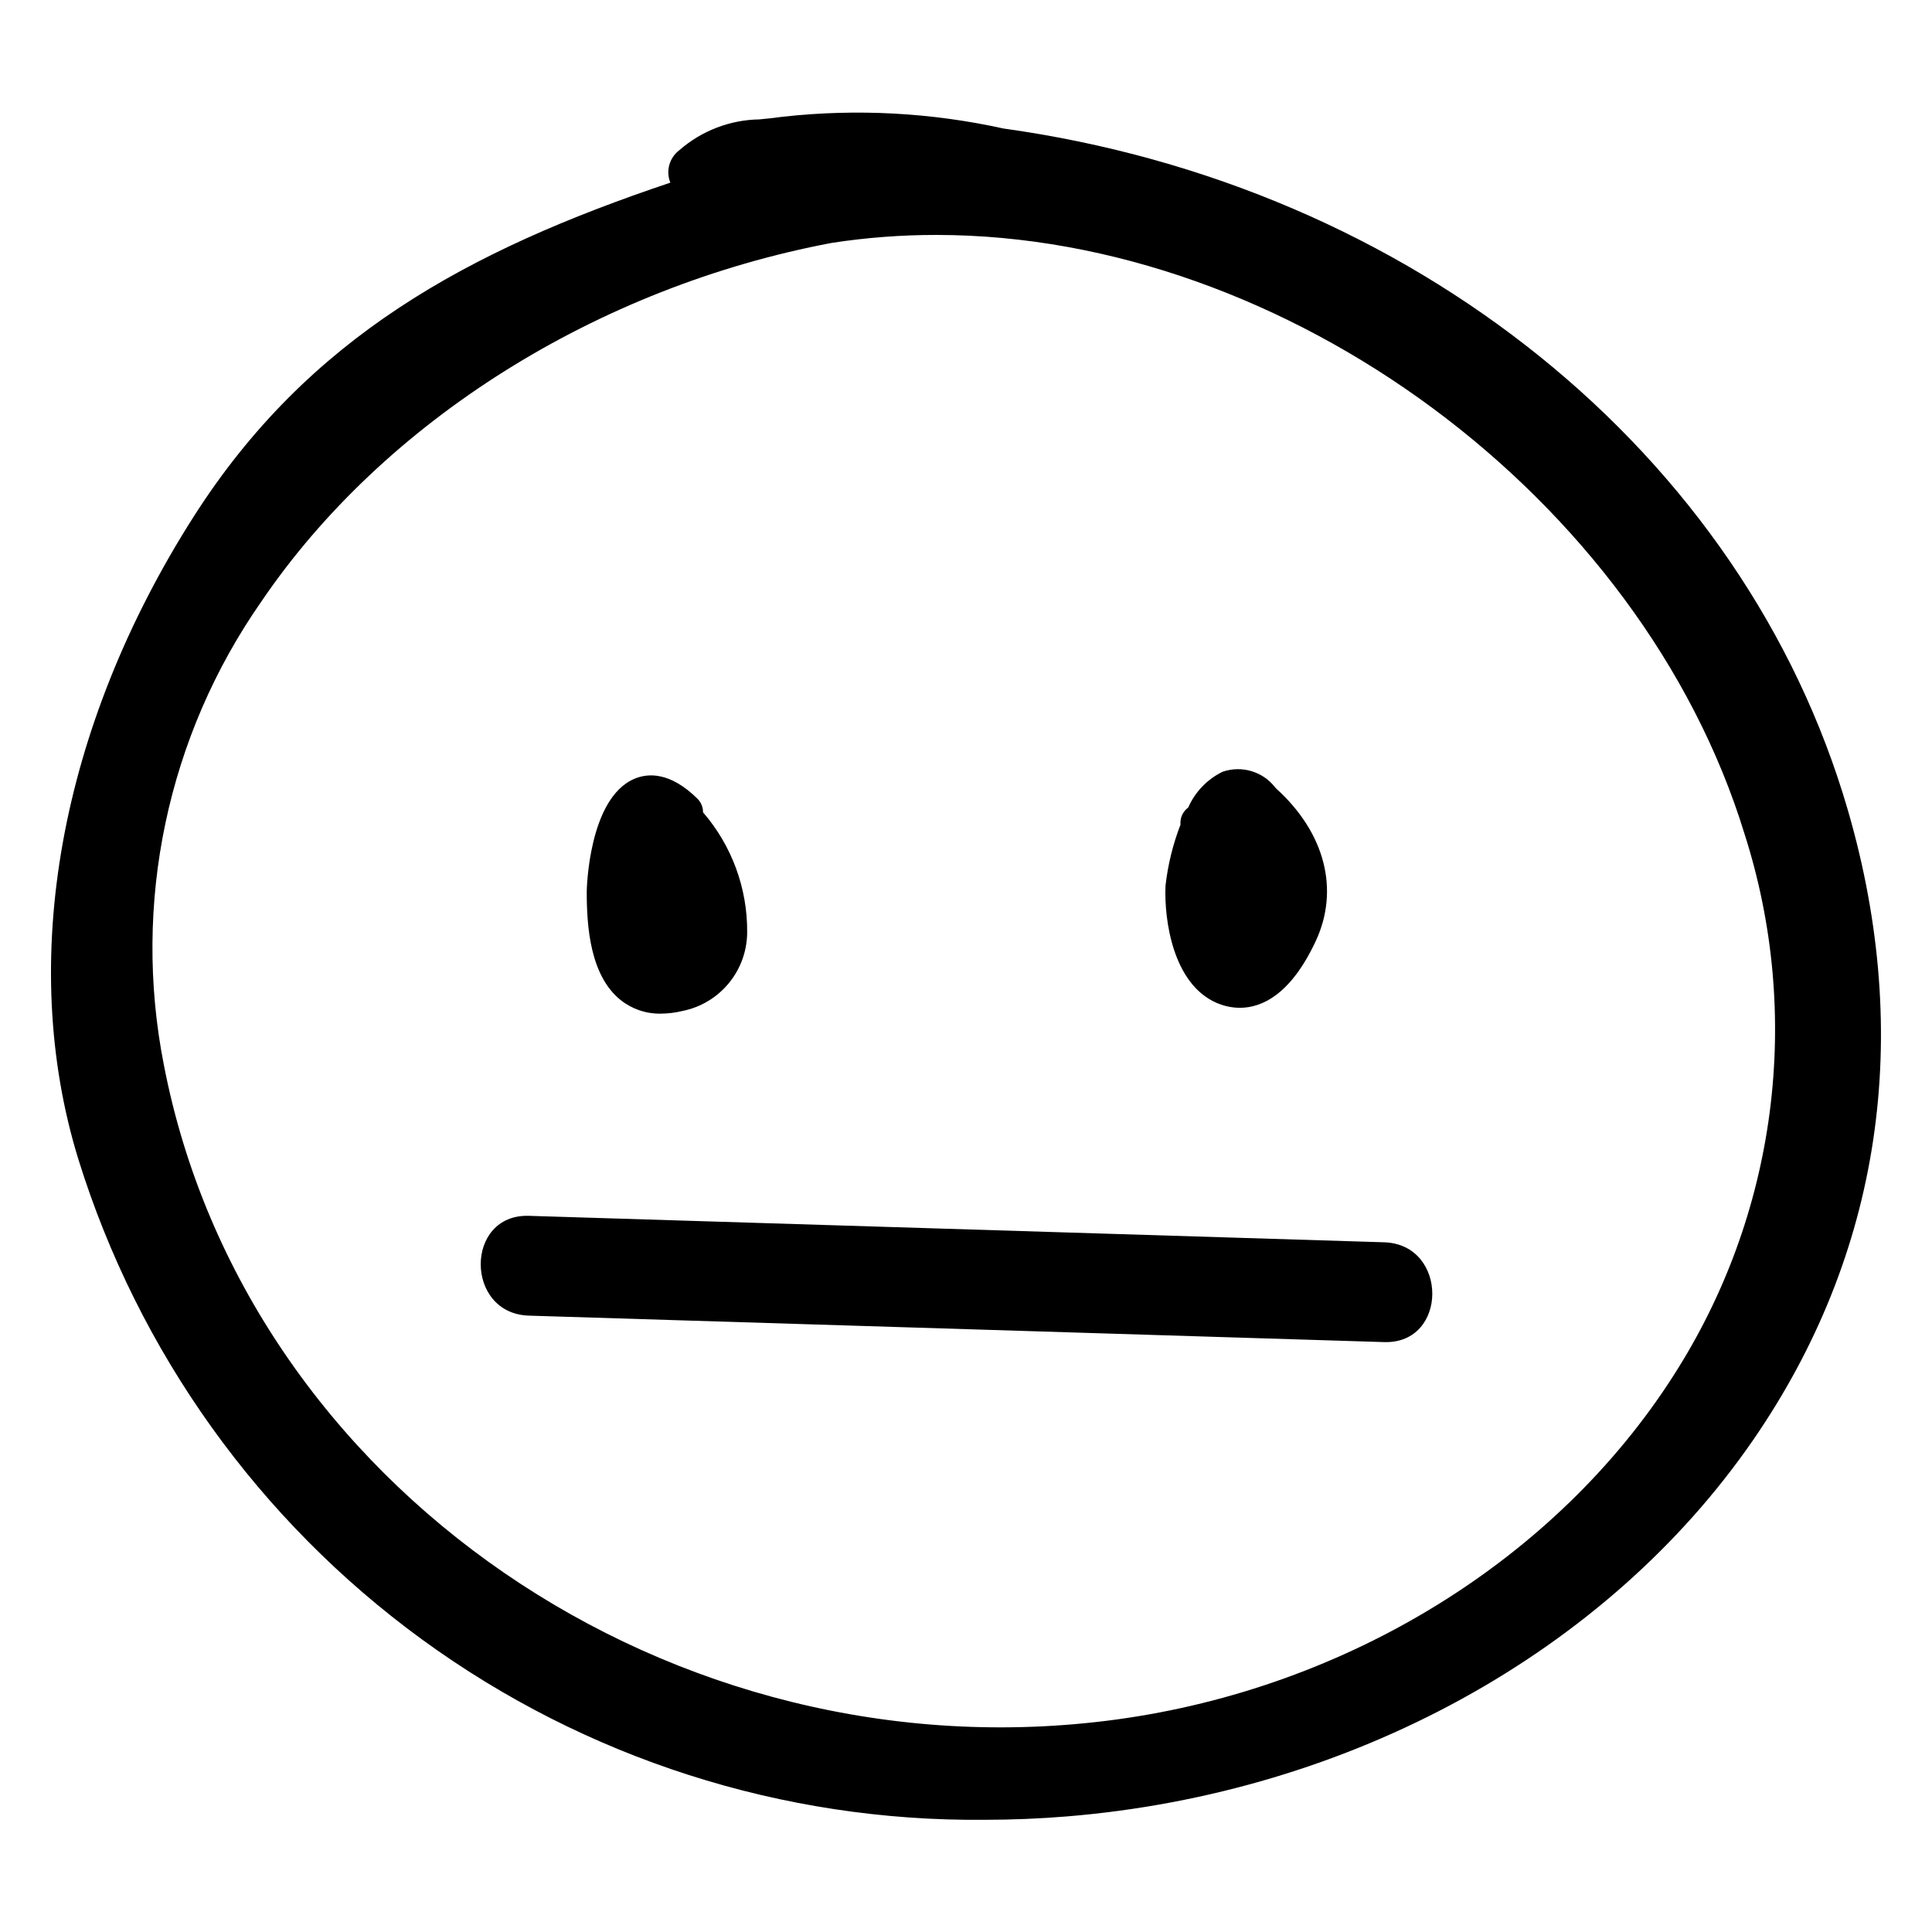
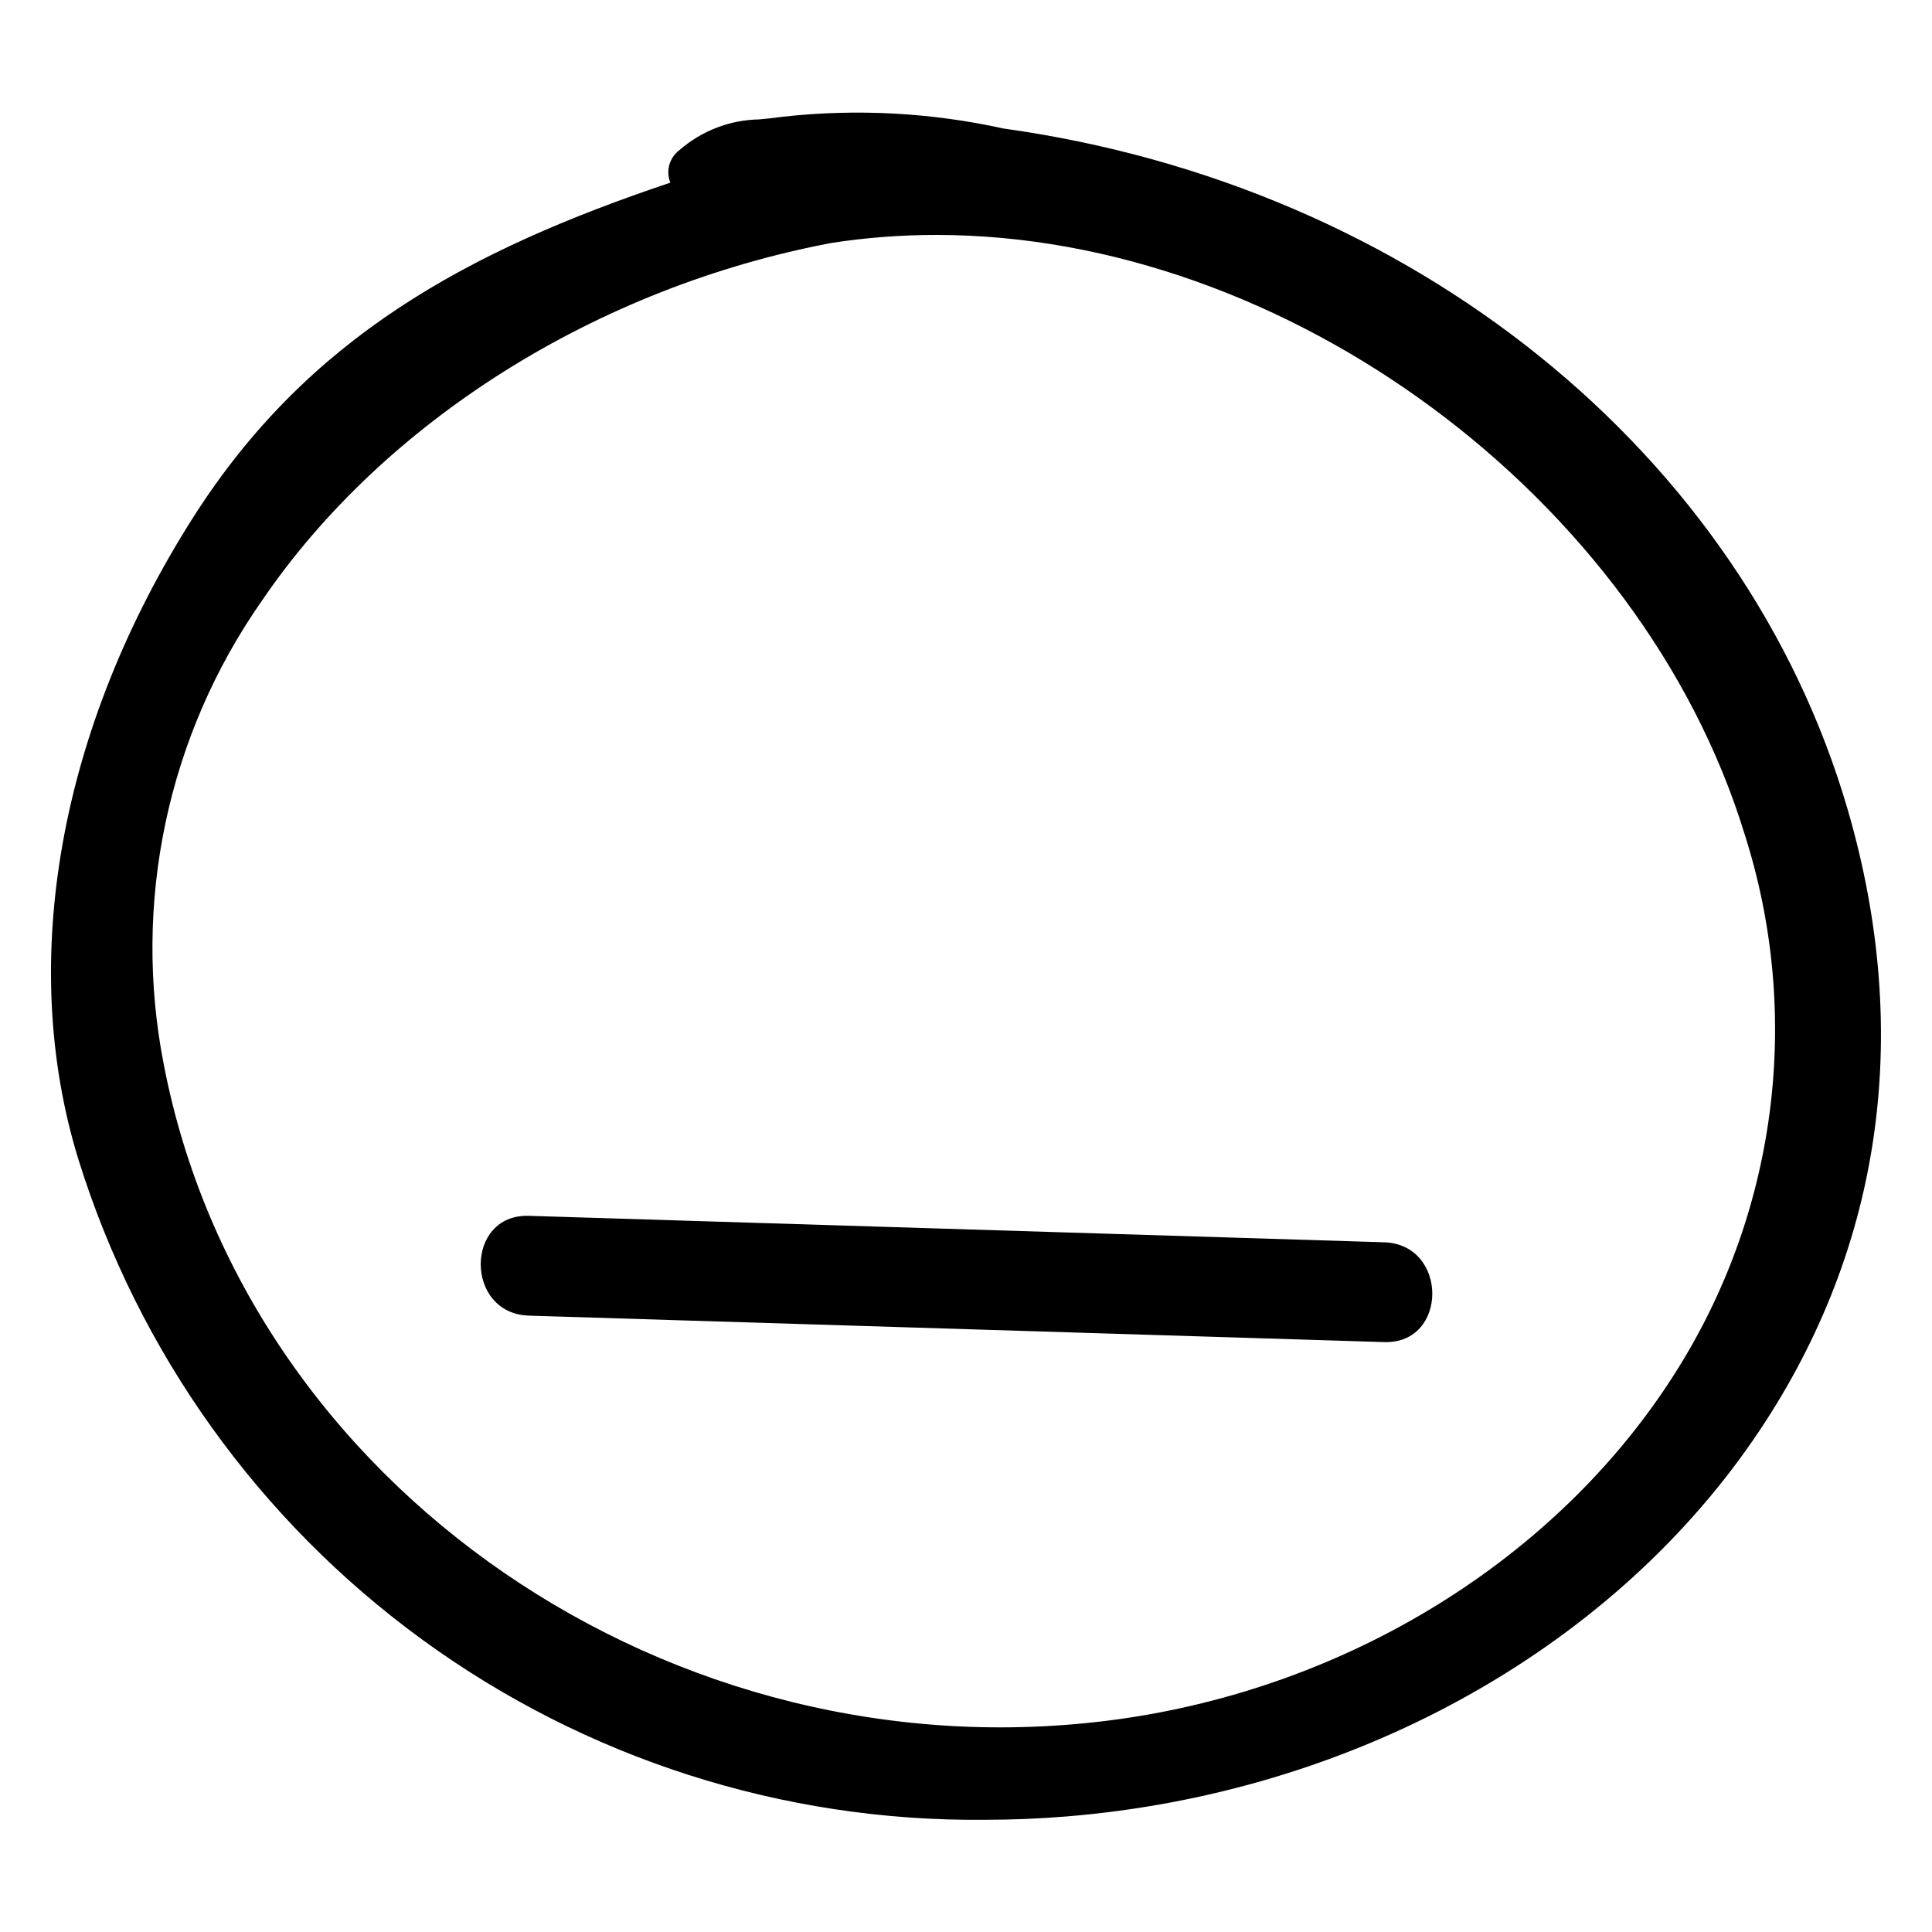
<svg xmlns="http://www.w3.org/2000/svg" fill="#000000" width="800px" height="800px" version="1.1" viewBox="144 144 512 512">
  <g>
    <path d="m633.71 358.73c-27.488-94.676-115.44-165.61-223.82-180.68-19.168-4.227-38.898-5.277-58.406-3.117-2.414 0.336-4.445 0.535-6.246 0.707-7.824 0.129-15.348 3.031-21.234 8.188-2.633 2-3.598 5.516-2.352 8.574-53.809 18.055-96.07 41.035-126.36 88.562-35.562 55.801-46.684 117.86-30.52 170.27 15.902 51.113 47.852 95.746 91.113 127.27s95.531 48.277 149.06 47.762c7.188 0 14.508-0.301 21.75-0.891 75.105-6.156 143.12-43.457 181.93-99.793 33.844-49.121 42.52-106.82 25.086-166.86zm-46.18 149.76c-31.148 48.746-86.34 82.836-147.64 91.195l-0.02 0.004c-117.68 15.977-230.86-61.801-252.44-173.45-8.438-42.773 0.902-87.141 25.867-122.88 32.445-47.758 89.008-83.277 151.14-94.992 9.172-1.41 18.434-2.113 27.711-2.106 92.762 0 186.84 69.707 214.16 158.7 7.641 23.828 9.914 49.055 6.668 73.867s-11.938 48.602-25.453 69.664z" />
-     <path d="m308.52 409.06c3.016 2.383 6.766 3.644 10.605 3.566 1.918-0.012 3.824-0.246 5.688-0.699 4.832-0.957 9.184-3.555 12.316-7.356 3.137-3.801 4.859-8.566 4.879-13.496 0.09-11.668-4.066-22.973-11.699-31.801 0.016-1.367-0.531-2.684-1.508-3.641-7.211-7.086-13.027-6.773-16.621-5.269-12.285 5.137-12.688 29.652-12.688 29.898-0.016 9.266 0.895 22.332 9.027 28.797z" />
-     <path d="m466.31 409.73c1.973 0.879 4.106 1.336 6.262 1.348 5.691 0 13.402-3.316 20.109-17.672 6.348-13.598 2.461-28.691-10.406-40.367l-0.062-0.059c-0.082-0.098-0.168-0.195-0.262-0.289-3.266-4.227-8.859-5.906-13.914-4.18-4.078 1.969-7.32 5.332-9.137 9.48l-0.227 0.184c-1.297 1.062-1.984 2.695-1.828 4.367-2.016 5.211-3.352 10.664-3.977 16.219-0.383 9.125 2.012 25.918 13.441 30.969z" />
    <path d="m510.81 473.22c-75.551-2.336-151.1-4.676-226.65-7.012-17.027-0.527-17.008 25.922 0 26.449 75.551 2.336 151.1 4.676 226.65 7.012 17.027 0.527 17.008-25.922 0-26.449z" />
  </g>
</svg>